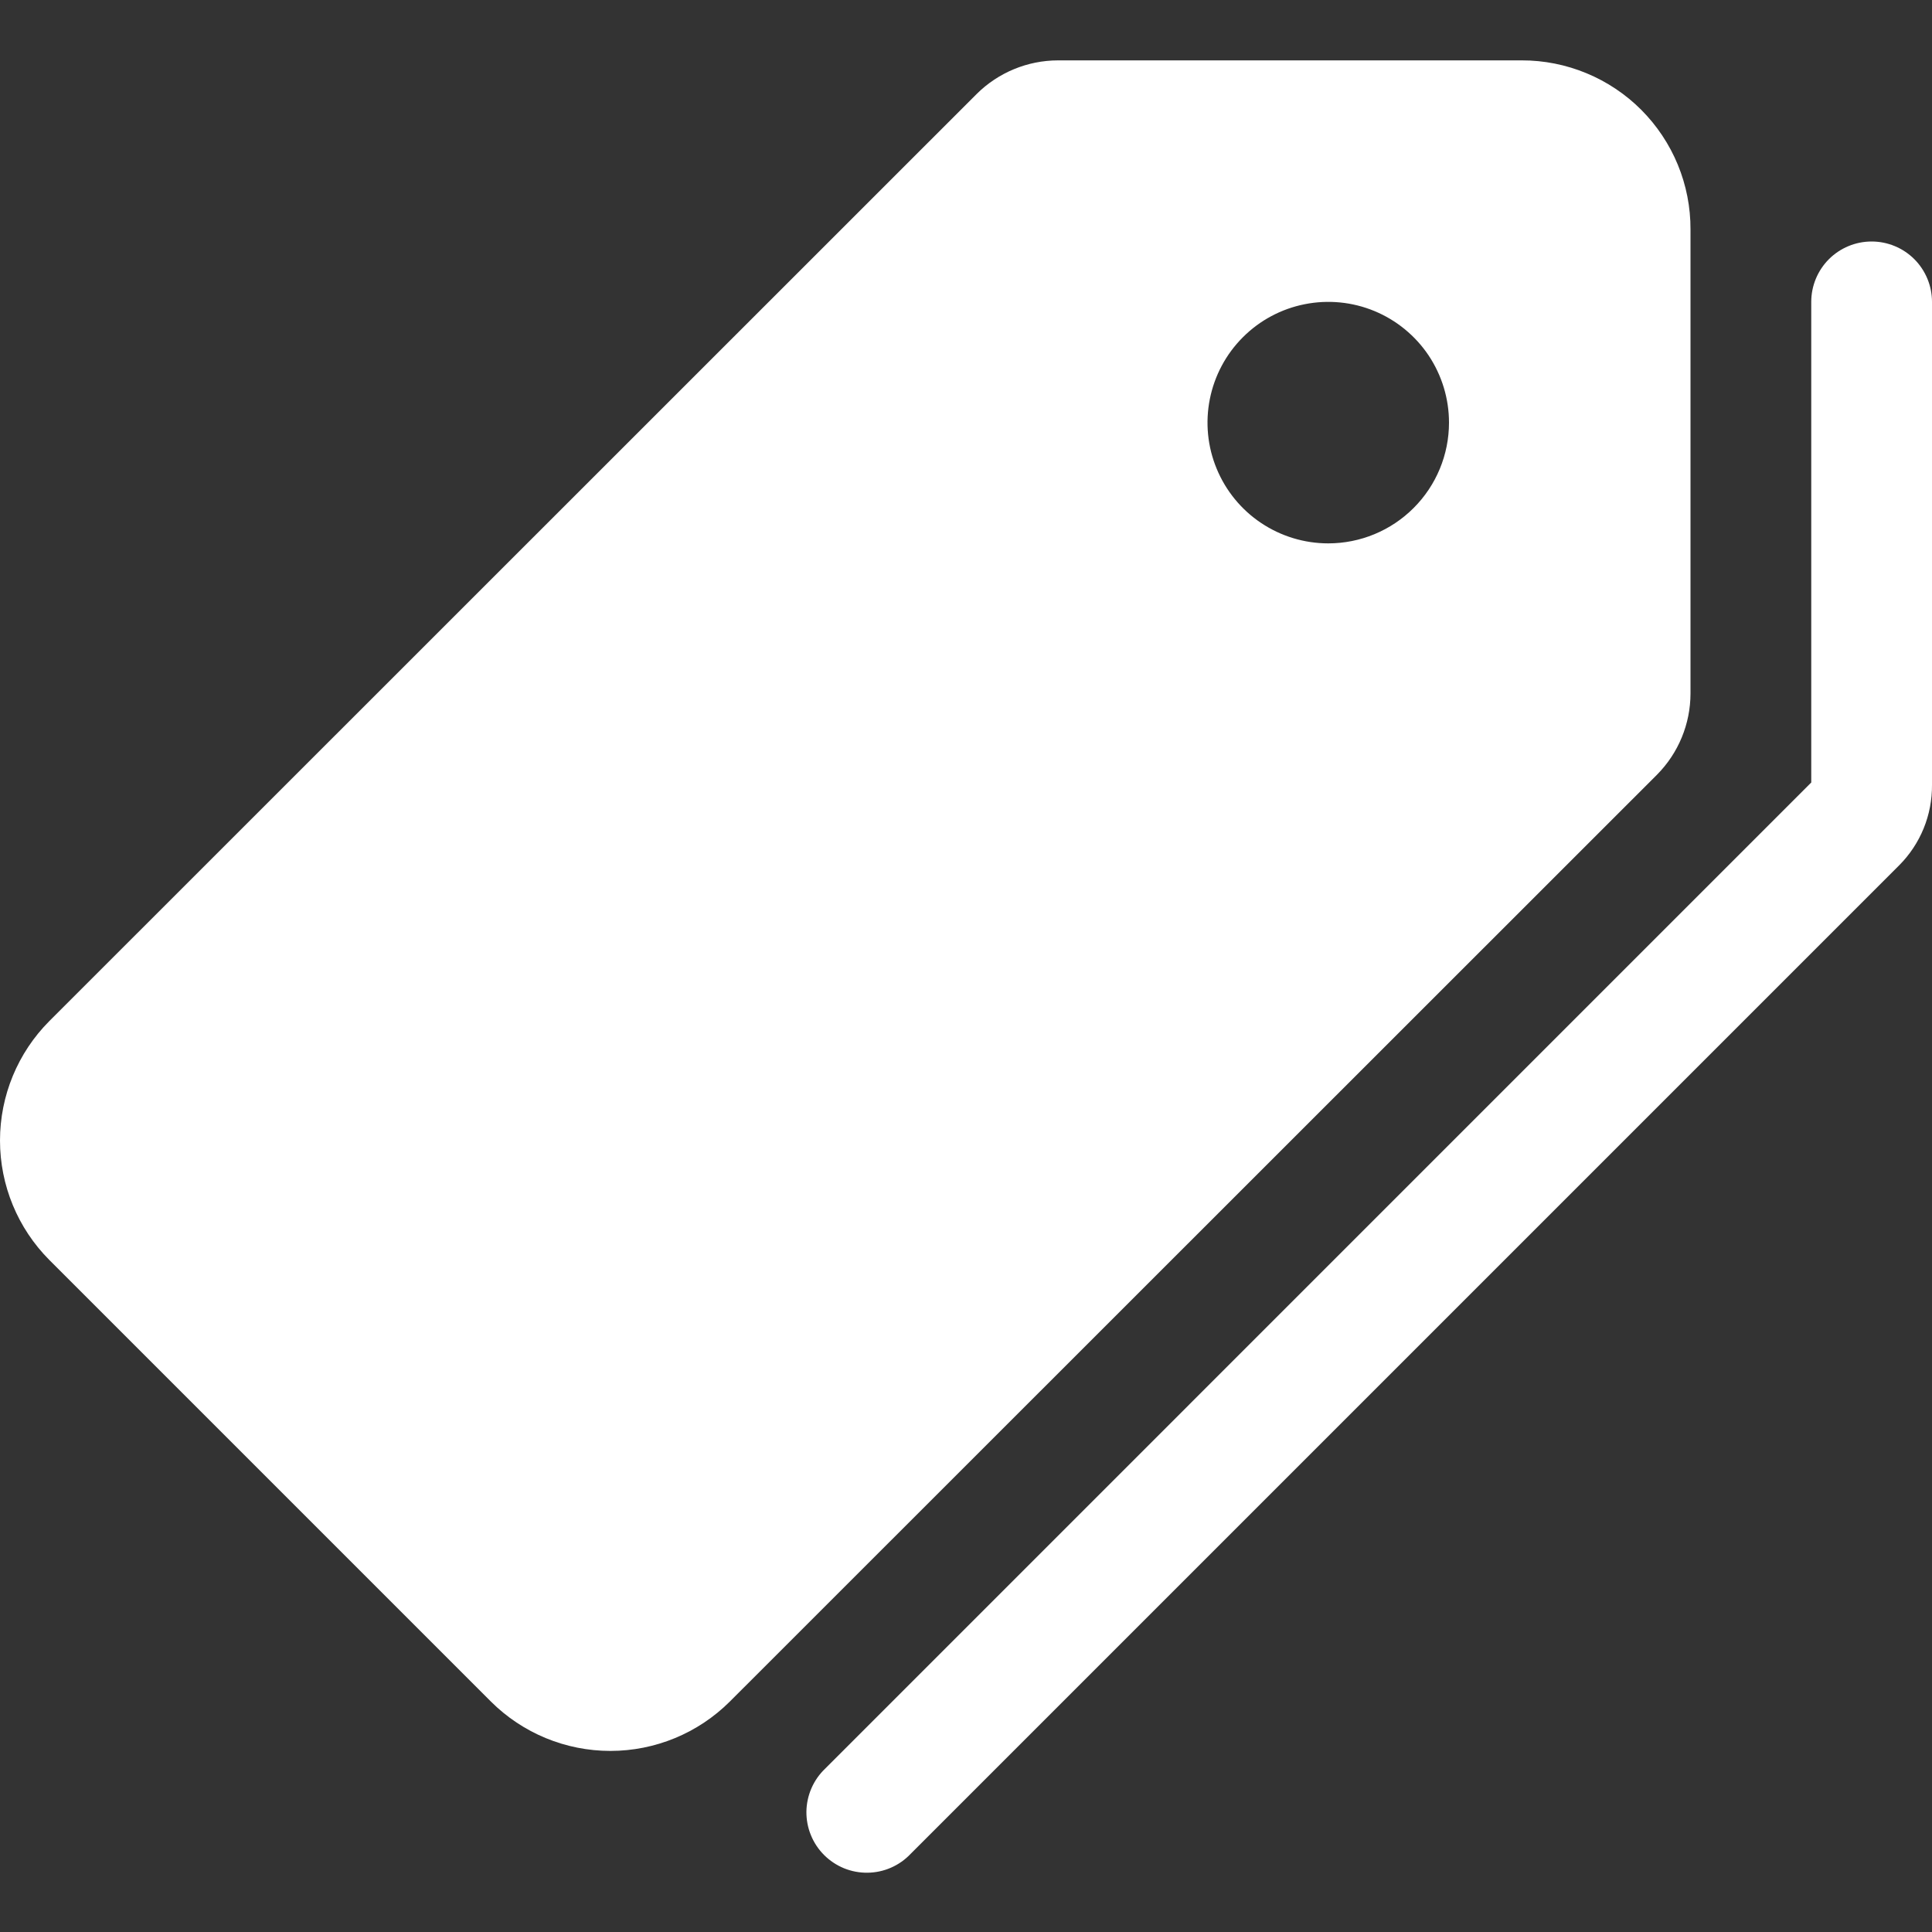
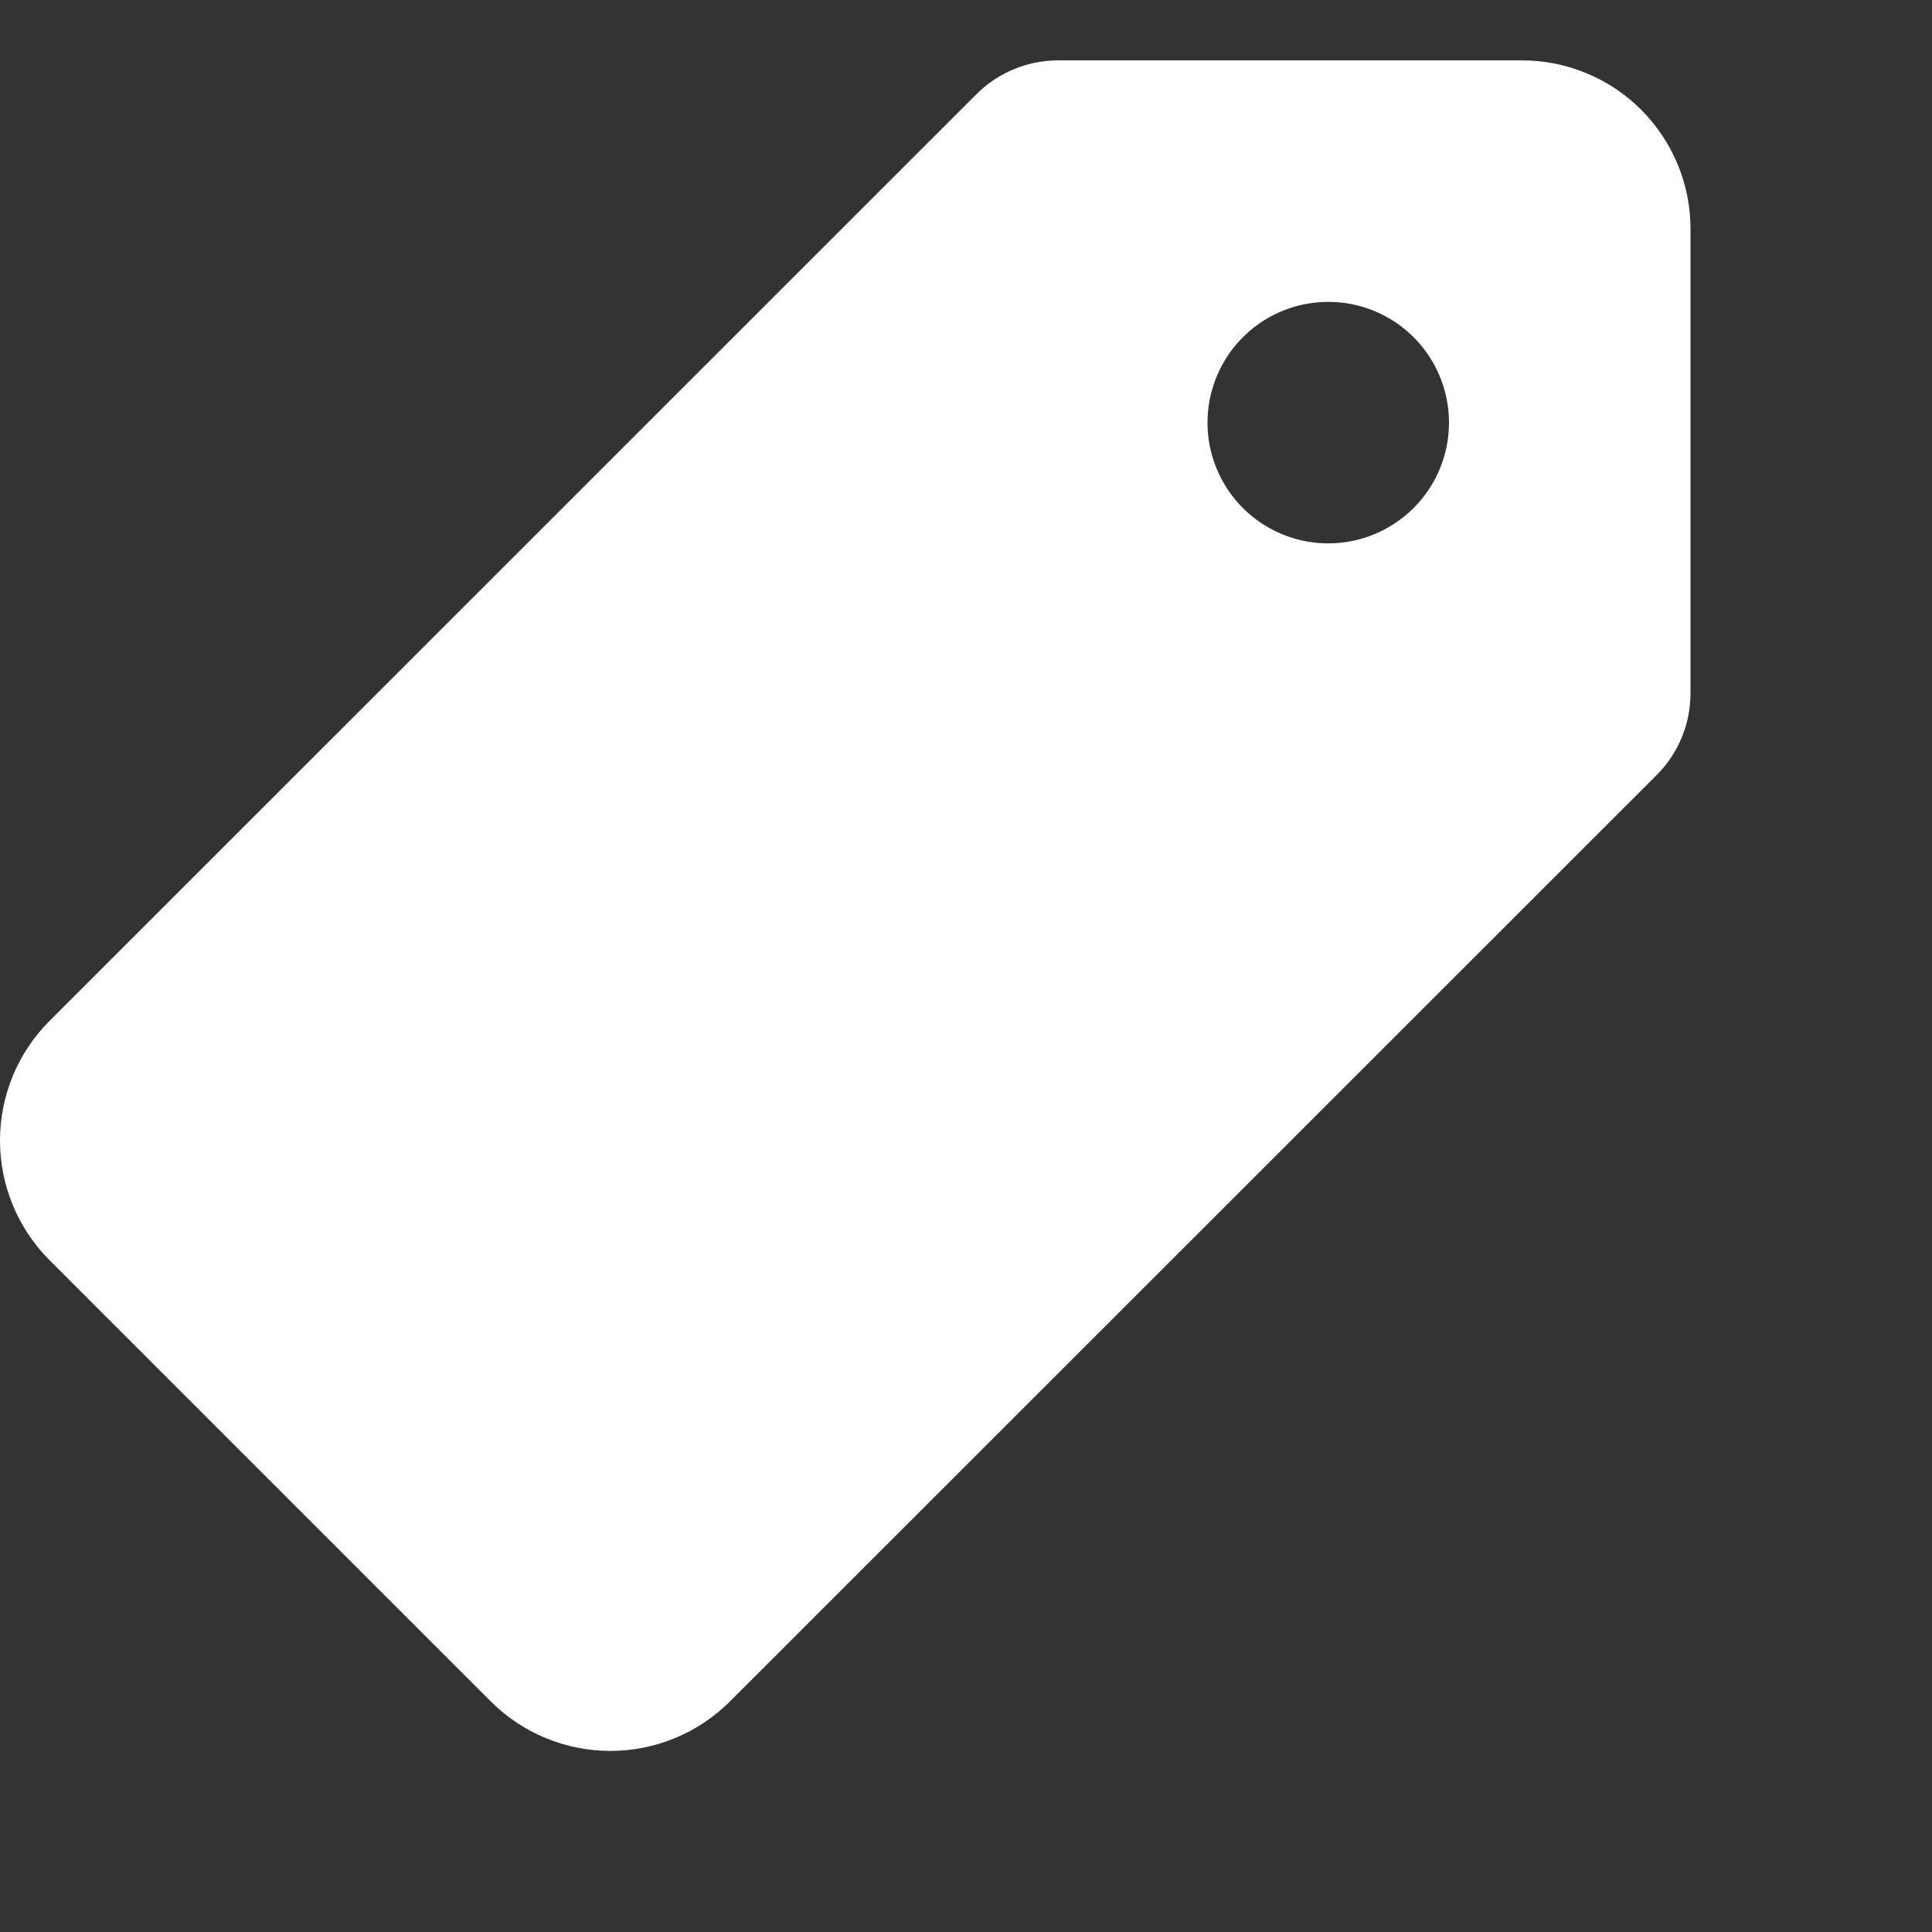
<svg xmlns="http://www.w3.org/2000/svg" width="48" height="48" viewBox="0 0 48 48" fill="none">
  <rect x="0" y="0" width="48" height="48" fill="#333333" stroke="none" />
  <g clip-path="url(#clip0_1_1683)">
    <path d="M42 17.231V5.7C42.002 5.149 41.895 4.602 41.685 4.093C41.475 3.583 41.166 3.12 40.777 2.729C40.387 2.339 39.925 2.03 39.415 1.819C38.906 1.608 38.36 1.499 37.809 1.5H26.284C25.528 1.502 24.804 1.801 24.267 2.333L1.227 25.367C0.441 26.155 0 27.223 0 28.336C0 29.449 0.441 30.517 1.227 31.305L12.196 42.274C12.984 43.06 14.052 43.501 15.165 43.501C16.278 43.501 17.345 43.06 18.133 42.274L41.167 19.248C41.699 18.712 41.999 17.987 42 17.231ZM33 13.5C32.407 13.5 31.827 13.324 31.333 12.994C30.84 12.665 30.456 12.196 30.229 11.648C30.001 11.1 29.942 10.497 30.058 9.915C30.174 9.333 30.459 8.798 30.879 8.379C31.298 7.959 31.833 7.673 32.415 7.558C32.997 7.442 33.6 7.501 34.148 7.728C34.696 7.955 35.165 8.34 35.495 8.833C35.824 9.327 36 9.907 36 10.5C36 11.296 35.684 12.059 35.121 12.621C34.559 13.184 33.796 13.5 33 13.5Z" fill="white" />
-     <path d="M46.5 6C46.102 6 45.721 6.158 45.439 6.439C45.158 6.721 45 7.102 45 7.5V19.441L20.502 43.94C20.357 44.078 20.241 44.243 20.161 44.427C20.081 44.61 20.038 44.808 20.035 45.008C20.033 45.208 20.07 45.407 20.146 45.592C20.221 45.778 20.333 45.946 20.475 46.088C20.616 46.229 20.785 46.341 20.97 46.417C21.156 46.492 21.354 46.53 21.555 46.527C21.755 46.525 21.953 46.482 22.136 46.402C22.319 46.322 22.485 46.206 22.623 46.06L47.185 21.498C47.447 21.235 47.653 20.924 47.793 20.581C47.933 20.238 48.003 19.87 48 19.5V7.5C48 7.102 47.842 6.721 47.561 6.439C47.279 6.158 46.898 6 46.5 6Z" fill="white" />
  </g>
  <defs>
    <clipPath id="clip0_1_1683">
      <rect width="48" height="48" fill="white" />
    </clipPath>
  </defs>
</svg>